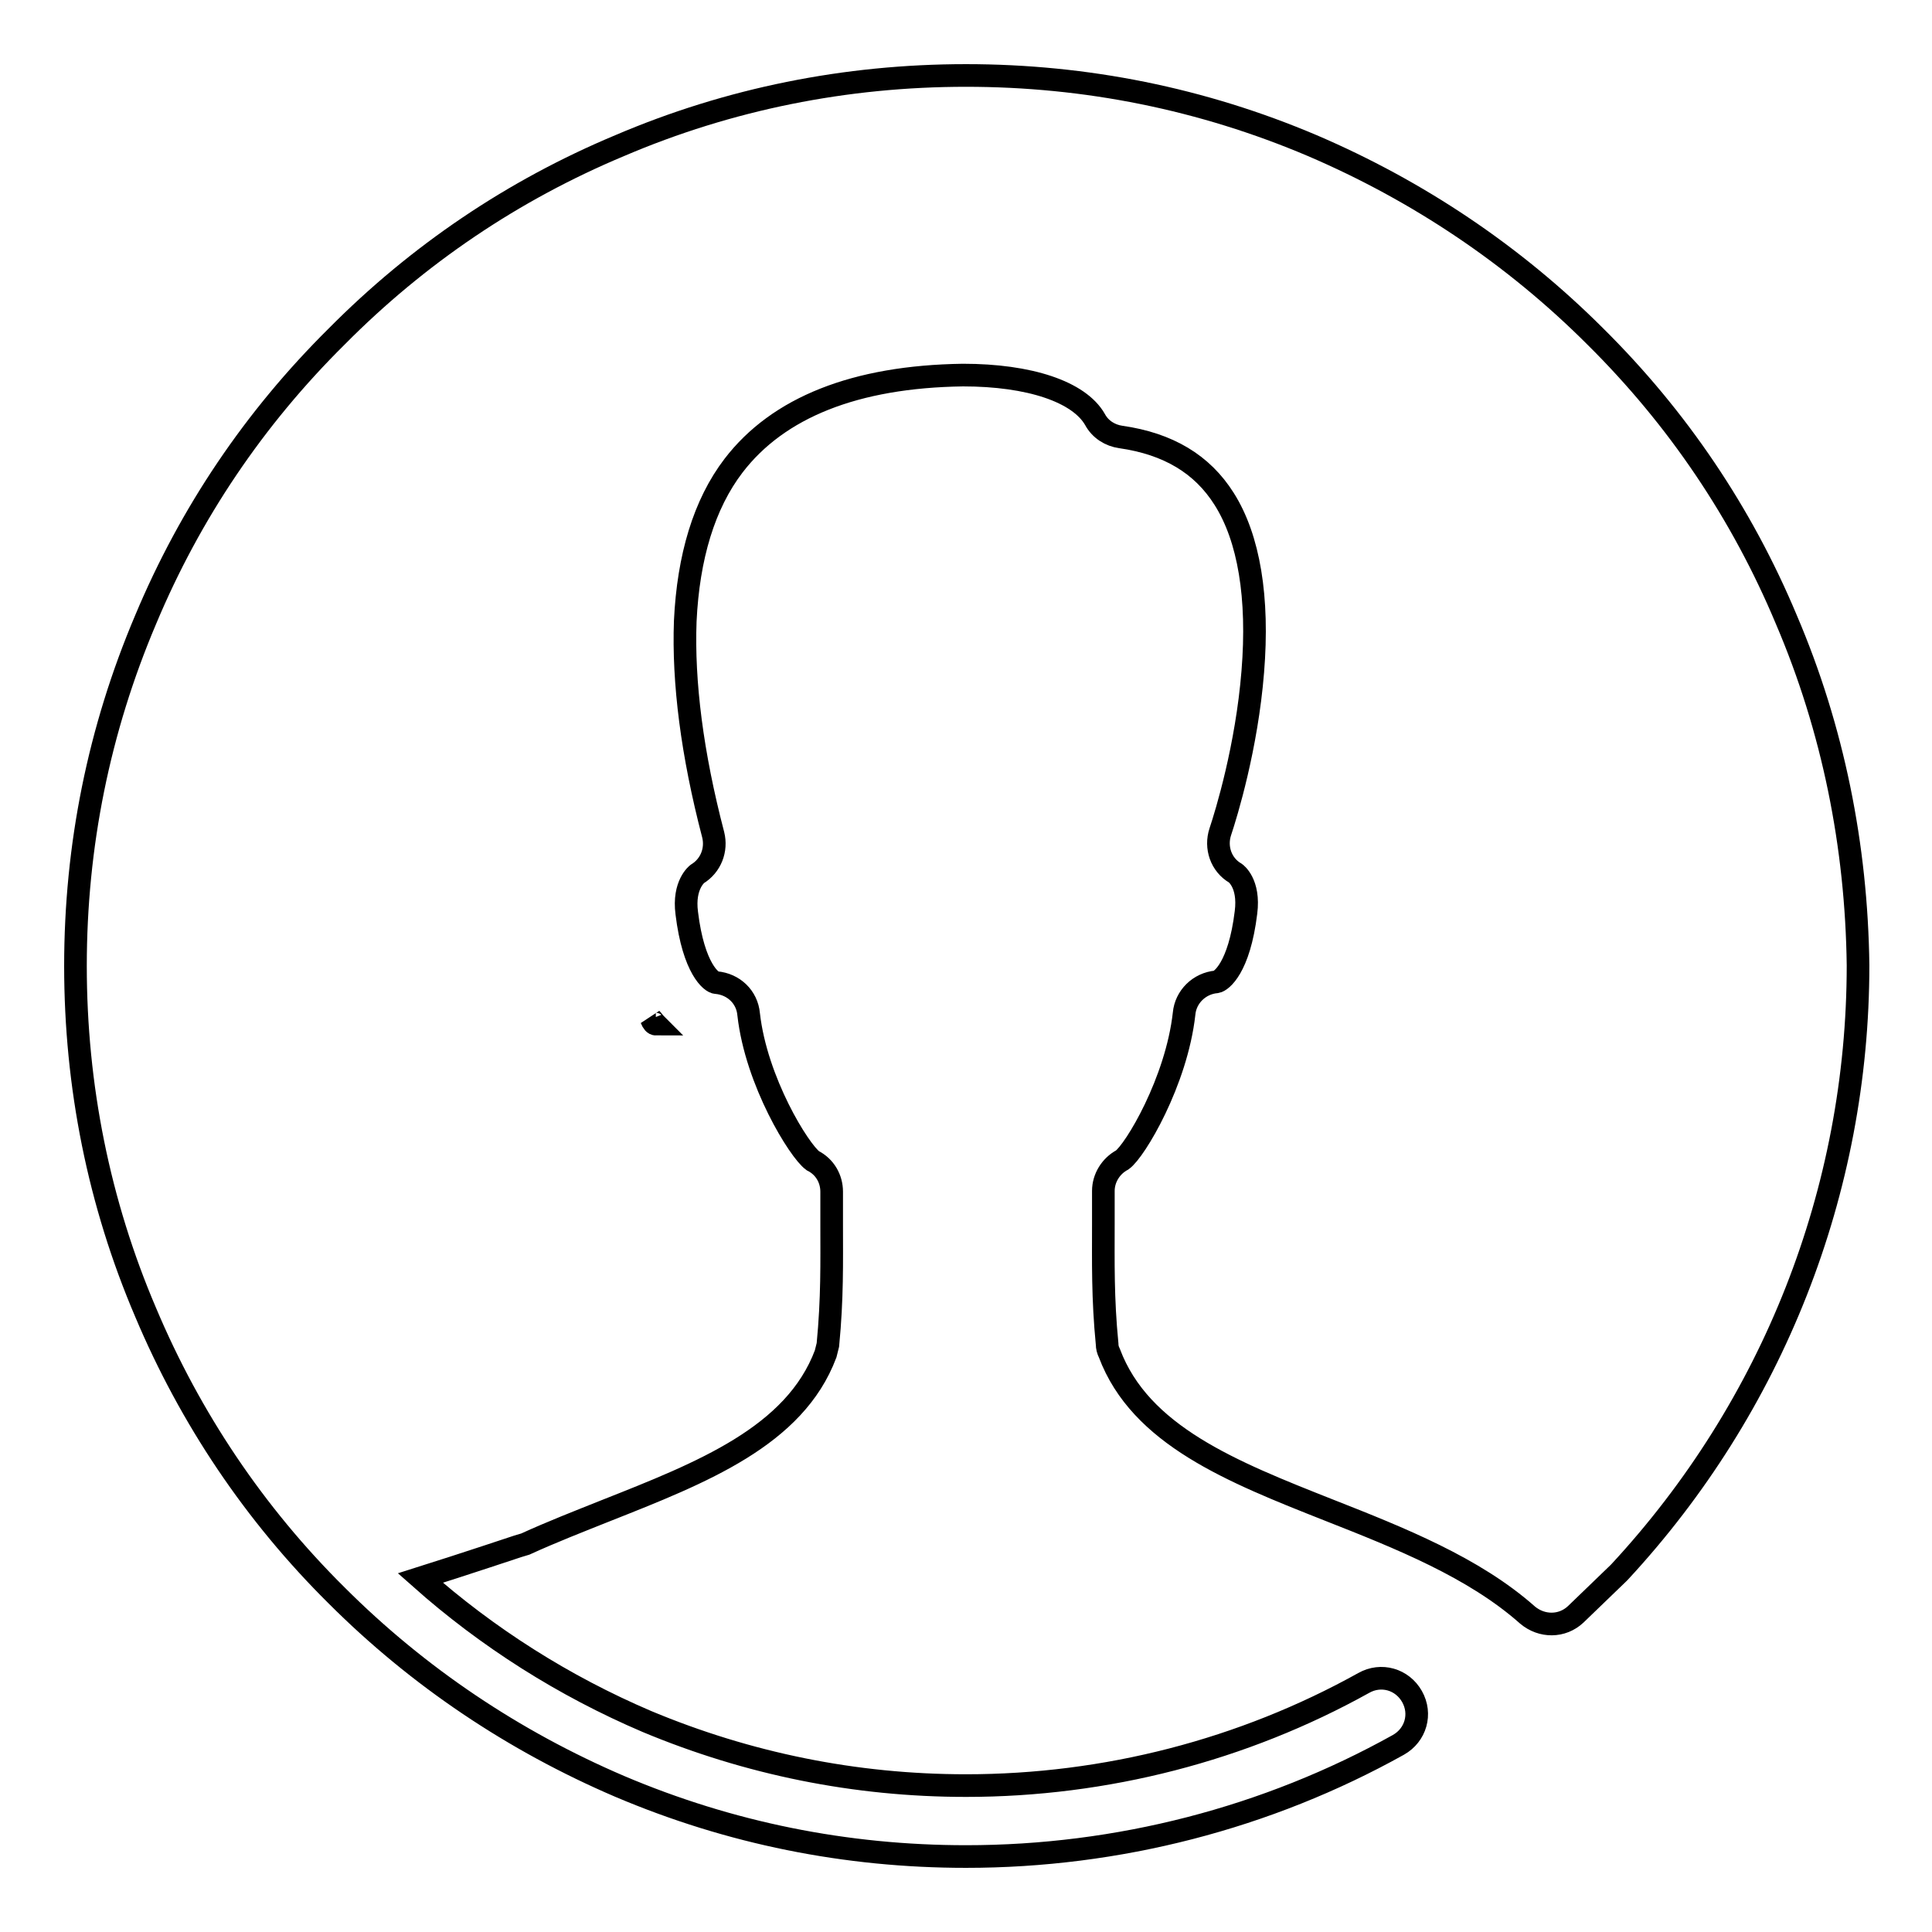
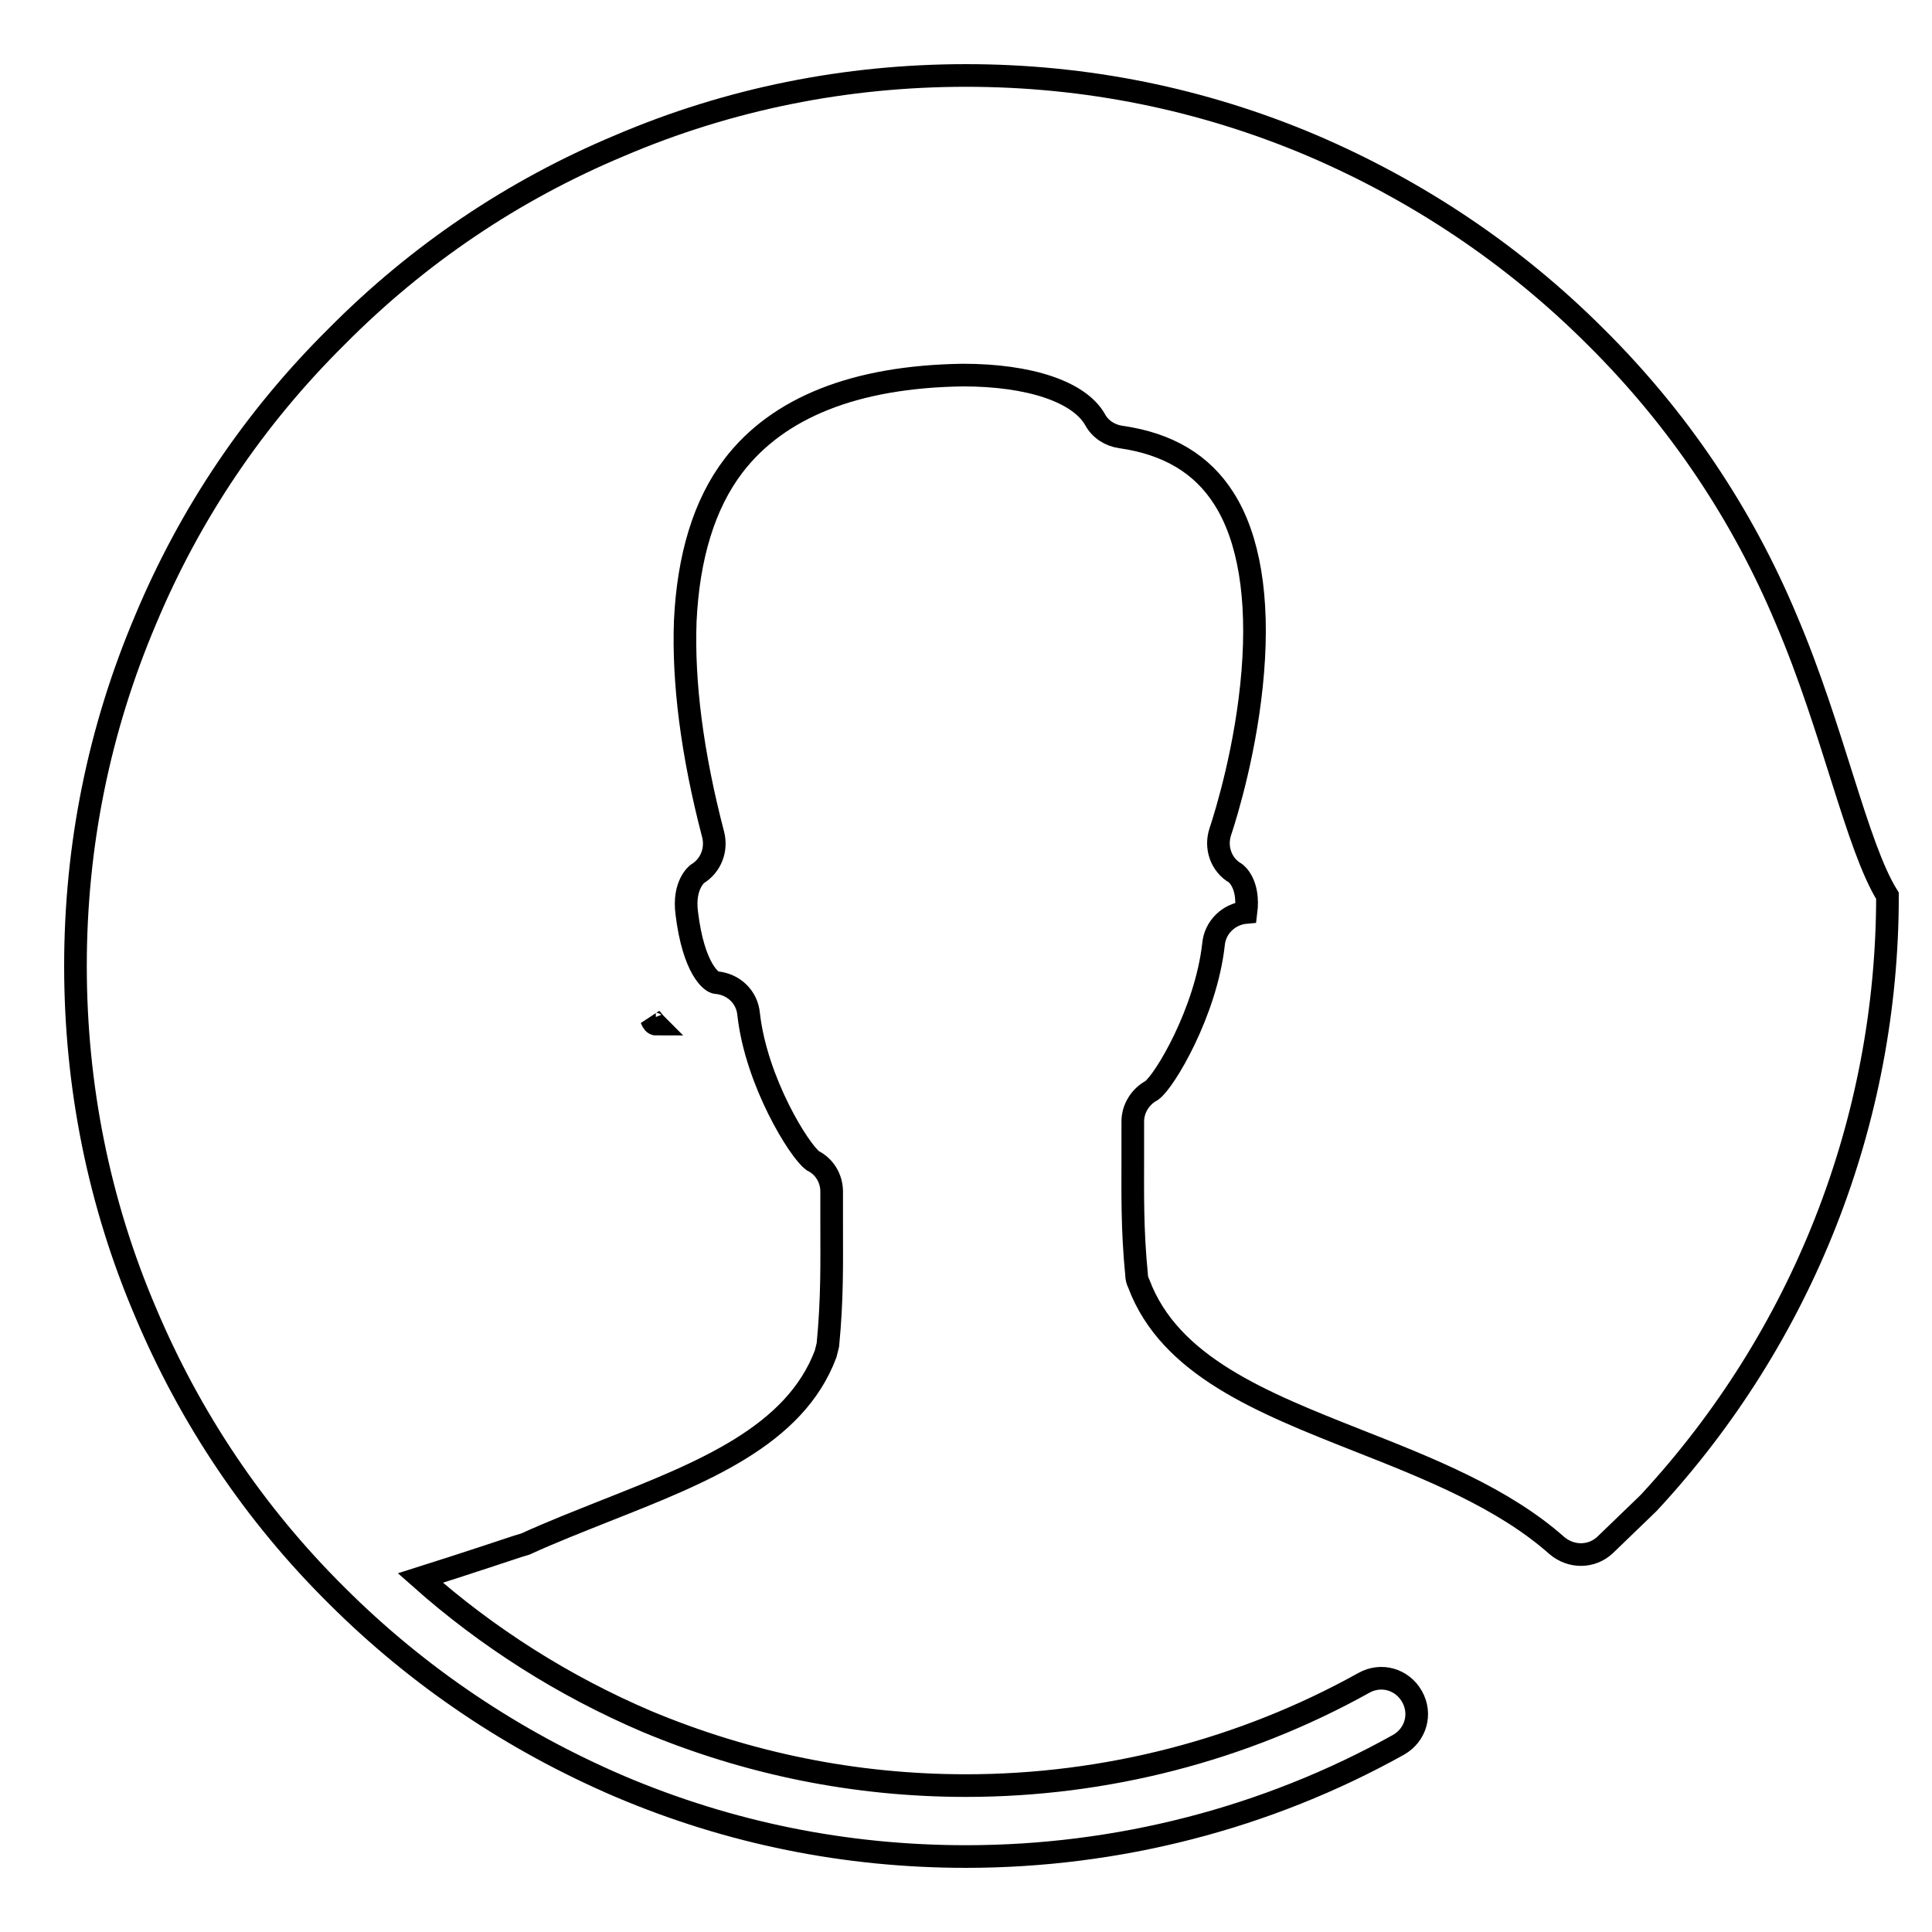
<svg xmlns="http://www.w3.org/2000/svg" version="1.1" x="0px" y="0px" viewBox="0 0 256 256" enable-background="new 0 0 256 256" xml:space="preserve">
  <g>
    <g>
-       <path stroke-width="3" fill-opacity="0" stroke="#000000" d="M236.7,82.1c-5.9-14.1-14.4-26.7-25.3-37.5c-10.8-10.8-23.5-19.3-37.5-25.3c-14.6-6.2-30-9.3-45.9-9.3s-31.4,3.1-45.9,9.3C68,25.2,55.4,33.7,44.6,44.6C33.7,55.4,25.2,68,19.3,82.1c-6.2,14.6-9.3,30-9.3,45.9s3.1,31.4,9.3,45.9c5.9,14,14.4,26.7,25.3,37.5c10.8,10.8,23.5,19.3,37.5,25.3c14.6,6.2,30,9.3,45.9,9.3c20.1,0,39.9-5.1,57.3-14.8c2.3-1.3,3.1-4.1,1.8-6.4c-1.3-2.3-4.1-3.1-6.4-1.8c-16,8.9-34.2,13.6-52.7,13.6c-14.7,0-28.9-2.9-42.3-8.5c-11-4.7-21.1-11.1-30-19c5.7-1.8,12.9-4.2,12.9-4.2l0,0c0.3-0.1,0.7-0.2,1-0.3c3.5-1.6,7.1-3,10.6-4.4c12.9-5.1,25.1-9.9,29.2-20.8c0.1-0.4,0.2-0.8,0.3-1.2c0.6-6.2,0.5-10.9,0.5-15.9c0-1.4,0-2.8,0-4.4c0-1.7-0.9-3.3-2.5-4.1c-1.8-1.3-7.5-10.5-8.5-19.4c-0.2-2.3-2-4-4.3-4.2c-0.6,0-3-1.8-3.9-9.2c-0.5-3.8,1.4-5.2,1.4-5.2c1.8-1.1,2.6-3.2,2.1-5.2c-2.8-10.7-4-20.2-3.7-28.3c0.4-8.5,2.5-15.5,6.4-20.6c5.9-7.7,16.1-11.8,30.4-12c8.8,0,15.4,2.2,17.5,5.9c0.7,1.3,2,2.1,3.4,2.3c6.3,0.9,10.8,3.6,13.7,8.2c3.3,5.2,4.6,13.1,3.8,22.9c-0.8,10-3.5,18.8-4.3,21.2c-0.7,2.1,0.1,4.4,2,5.5c0,0,1.9,1.3,1.4,5.2c-0.9,7.4-3.3,9.1-3.9,9.2c-2.3,0.2-4.1,2-4.3,4.2c-1,9-6.5,18.2-8.2,19.4c-1.5,0.8-2.5,2.4-2.5,4.1c0,1.5,0,3,0,4.4c0,5-0.1,9.8,0.5,15.9c0,0.4,0.1,0.8,0.3,1.2c4.1,10.9,16.2,15.7,29.1,20.8c9.4,3.7,19.2,7.6,26.3,13.9c1.9,1.6,4.6,1.6,6.4-0.1l5.6-5.4c0,0,0.1-0.1,0.2-0.2c20.3-21.9,31.6-50.5,31.6-80.4C246,112.1,242.9,96.6,236.7,82.1z M86.3,135c0.2,0.2,0.4,0.5,0.6,0.7l0,0C86.7,135.7,86.5,135.5,86.3,135z" />
+       <path stroke-width="3" fill-opacity="0" stroke="#000000" d="M236.7,82.1c-5.9-14.1-14.4-26.7-25.3-37.5c-10.8-10.8-23.5-19.3-37.5-25.3c-14.6-6.2-30-9.3-45.9-9.3s-31.4,3.1-45.9,9.3C68,25.2,55.4,33.7,44.6,44.6C33.7,55.4,25.2,68,19.3,82.1c-6.2,14.6-9.3,30-9.3,45.9s3.1,31.4,9.3,45.9c5.9,14,14.4,26.7,25.3,37.5c10.8,10.8,23.5,19.3,37.5,25.3c14.6,6.2,30,9.3,45.9,9.3c20.1,0,39.9-5.1,57.3-14.8c2.3-1.3,3.1-4.1,1.8-6.4c-1.3-2.3-4.1-3.1-6.4-1.8c-16,8.9-34.2,13.6-52.7,13.6c-14.7,0-28.9-2.9-42.3-8.5c-11-4.7-21.1-11.1-30-19c5.7-1.8,12.9-4.2,12.9-4.2l0,0c0.3-0.1,0.7-0.2,1-0.3c3.5-1.6,7.1-3,10.6-4.4c12.9-5.1,25.1-9.9,29.2-20.8c0.1-0.4,0.2-0.8,0.3-1.2c0.6-6.2,0.5-10.9,0.5-15.9c0-1.4,0-2.8,0-4.4c0-1.7-0.9-3.3-2.5-4.1c-1.8-1.3-7.5-10.5-8.5-19.4c-0.2-2.3-2-4-4.3-4.2c-0.6,0-3-1.8-3.9-9.2c-0.5-3.8,1.4-5.2,1.4-5.2c1.8-1.1,2.6-3.2,2.1-5.2c-2.8-10.7-4-20.2-3.7-28.3c0.4-8.5,2.5-15.5,6.4-20.6c5.9-7.7,16.1-11.8,30.4-12c8.8,0,15.4,2.2,17.5,5.9c0.7,1.3,2,2.1,3.4,2.3c6.3,0.9,10.8,3.6,13.7,8.2c3.3,5.2,4.6,13.1,3.8,22.9c-0.8,10-3.5,18.8-4.3,21.2c-0.7,2.1,0.1,4.4,2,5.5c0,0,1.9,1.3,1.4,5.2c-2.3,0.2-4.1,2-4.3,4.2c-1,9-6.5,18.2-8.2,19.4c-1.5,0.8-2.5,2.4-2.5,4.1c0,1.5,0,3,0,4.4c0,5-0.1,9.8,0.5,15.9c0,0.4,0.1,0.8,0.3,1.2c4.1,10.9,16.2,15.7,29.1,20.8c9.4,3.7,19.2,7.6,26.3,13.9c1.9,1.6,4.6,1.6,6.4-0.1l5.6-5.4c0,0,0.1-0.1,0.2-0.2c20.3-21.9,31.6-50.5,31.6-80.4C246,112.1,242.9,96.6,236.7,82.1z M86.3,135c0.2,0.2,0.4,0.5,0.6,0.7l0,0C86.7,135.7,86.5,135.5,86.3,135z" />
    </g>
  </g>
</svg>